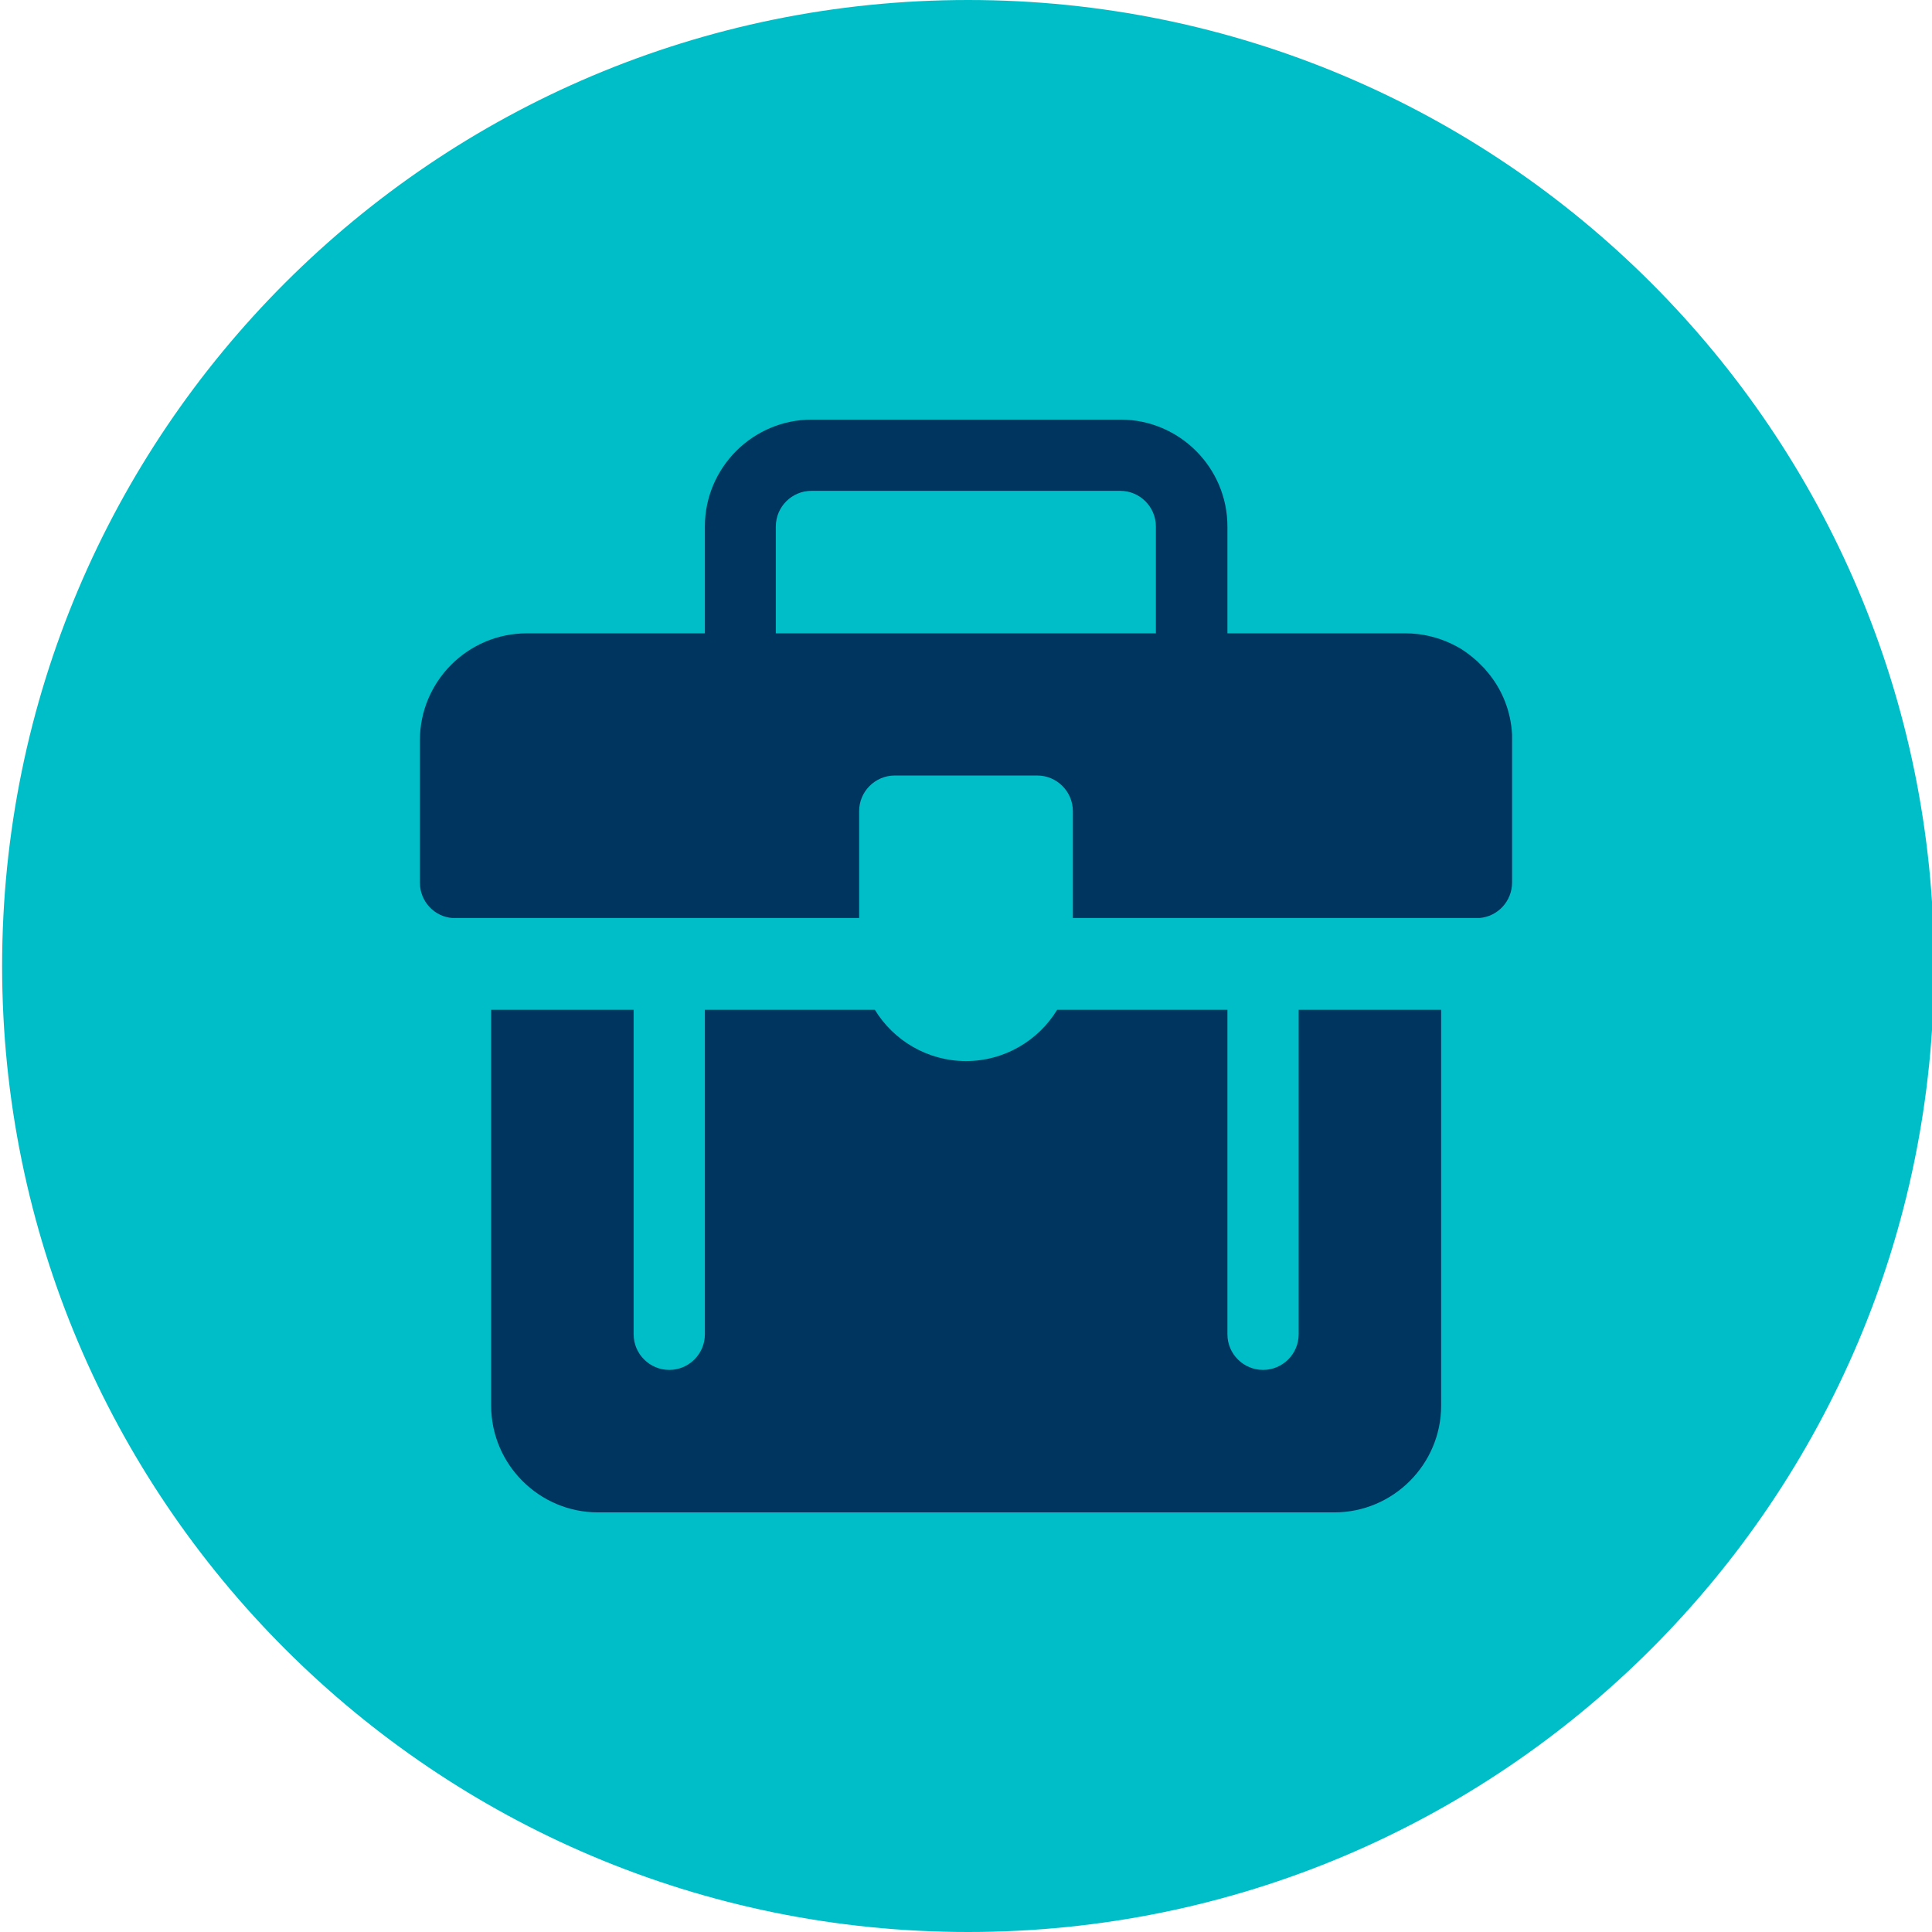
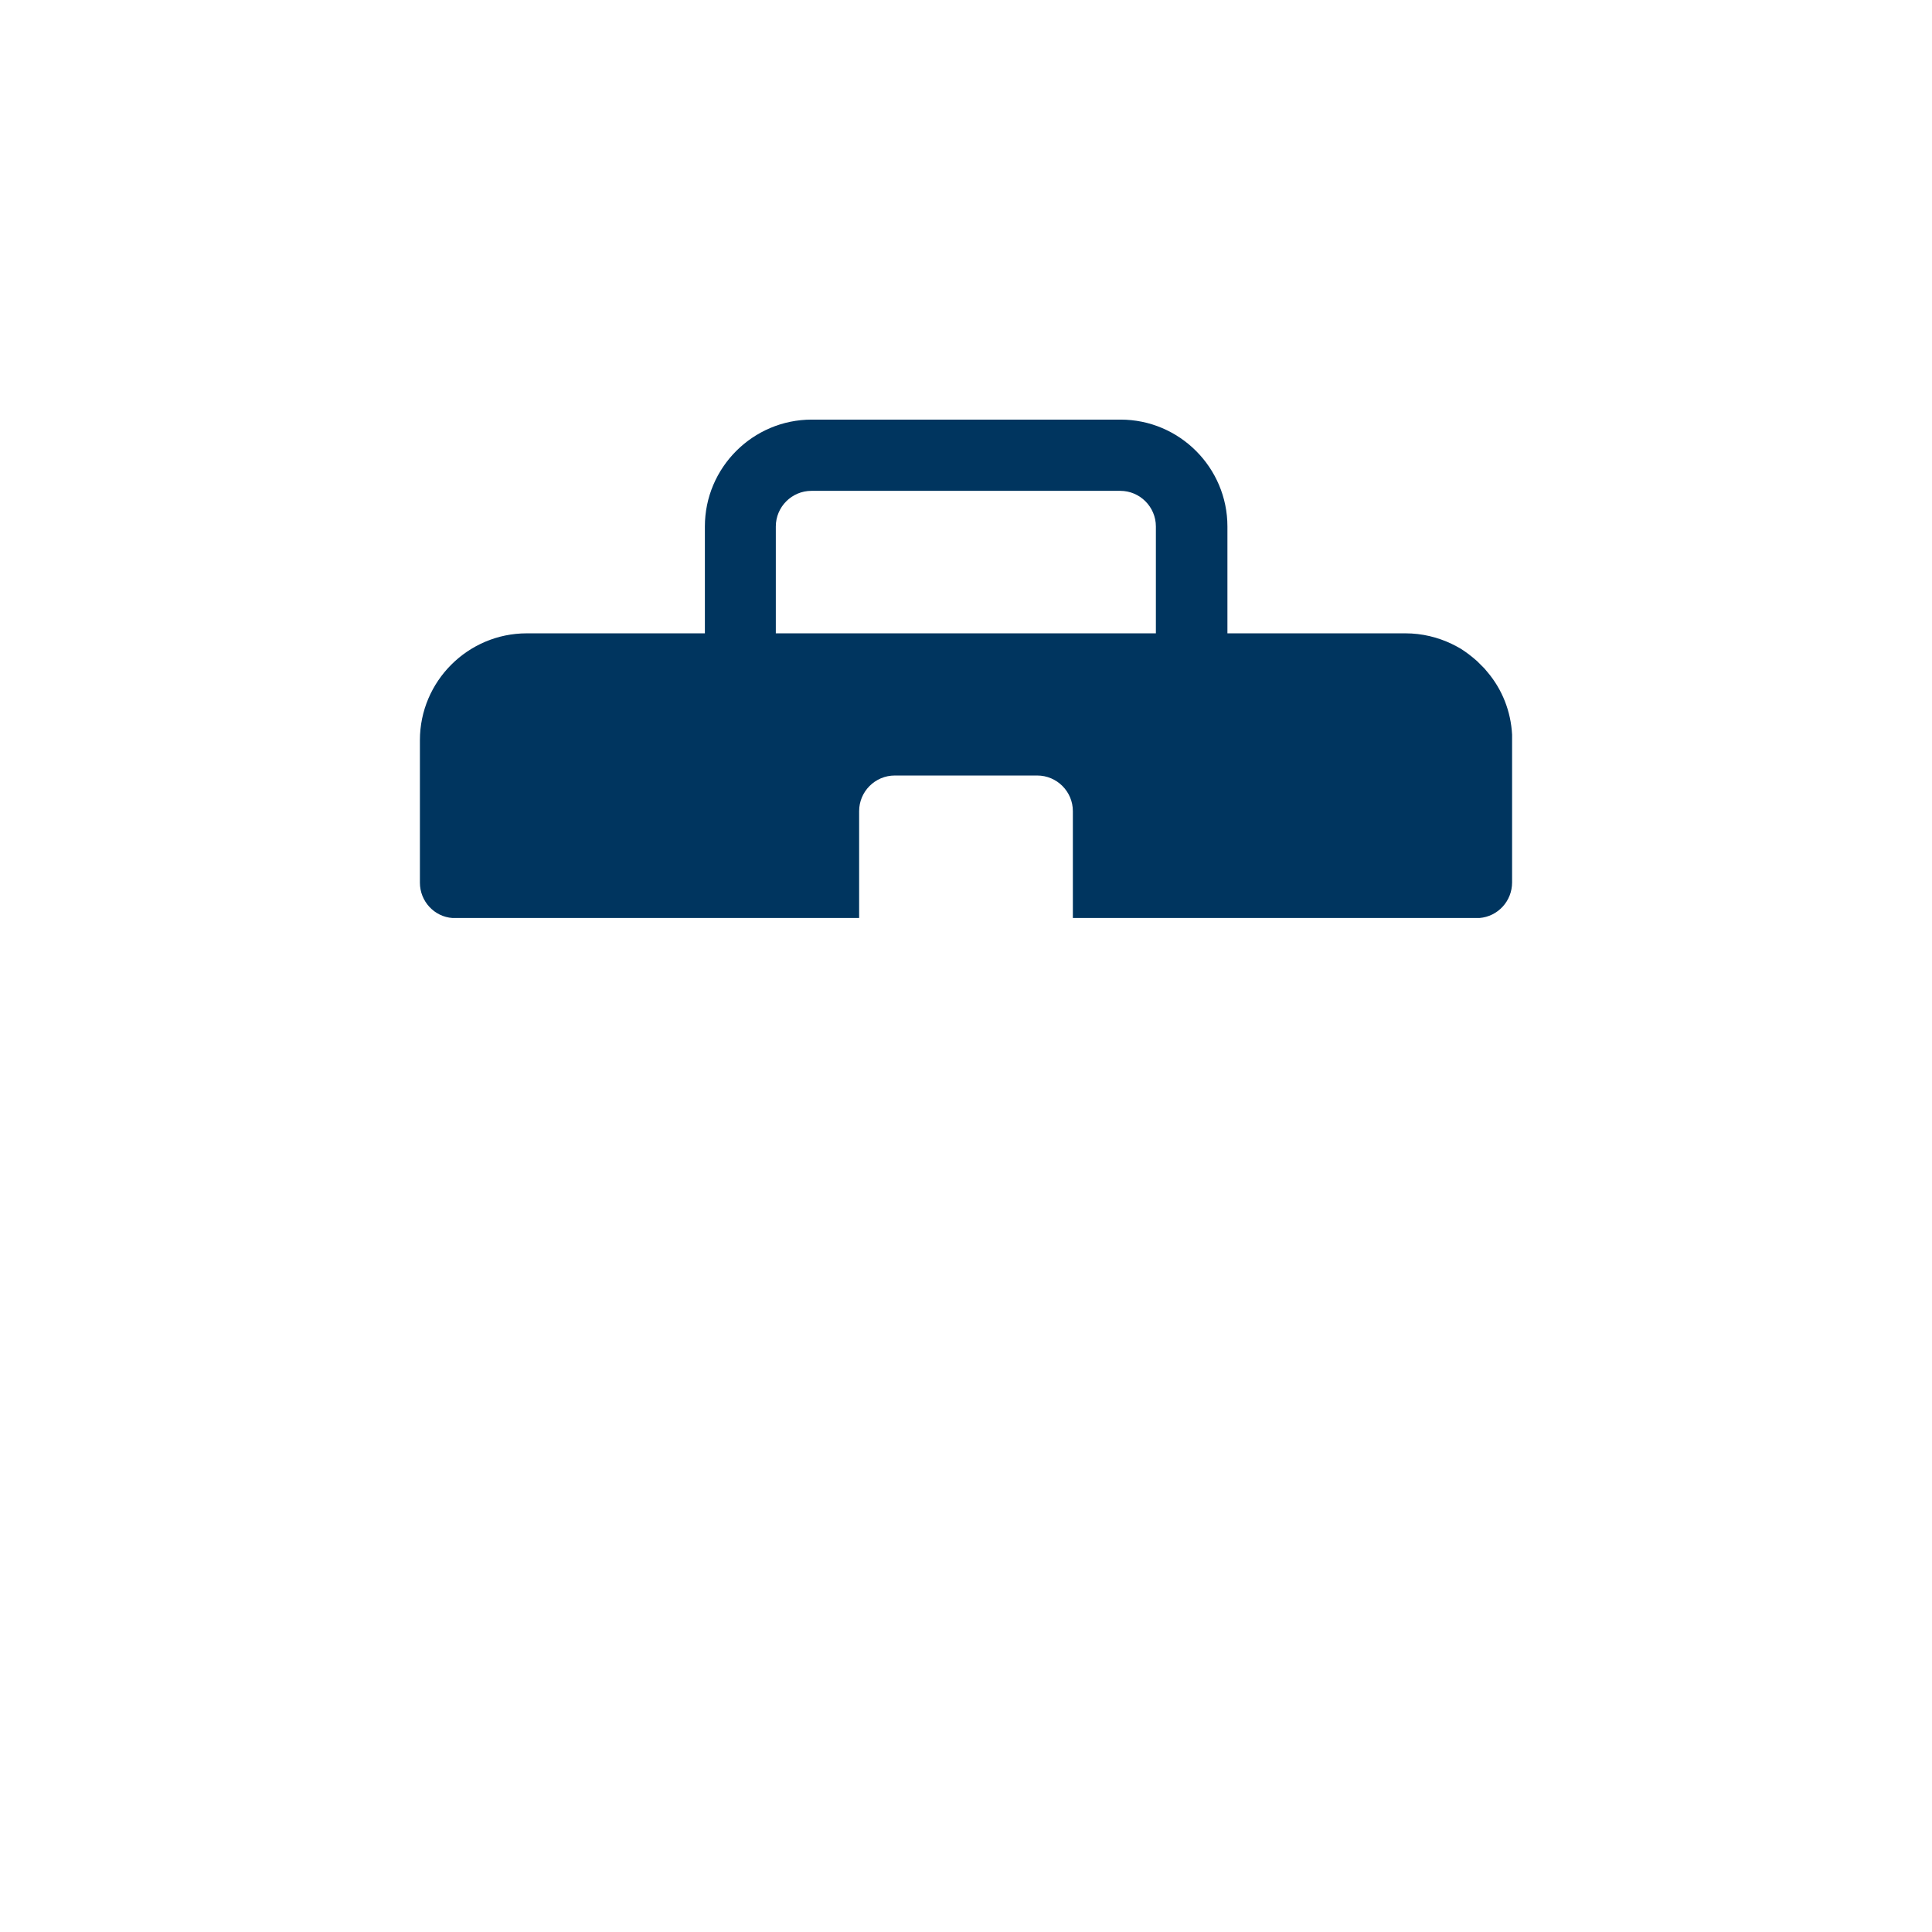
<svg xmlns="http://www.w3.org/2000/svg" id="Layer_1" width="64" height="64" viewBox="0 0 64 64">
  <defs>
    <clipPath id="clippath">
-       <rect x="-.85" width="65" height="64" style="fill:none;" />
-     </clipPath>
+       </clipPath>
  </defs>
  <g style="clip-path:url(#clippath);">
-     <path d="M32.07,64c17.67,0,32-14.33,32-32S49.75,0,32.07,0,.07,14.33.07,32s14.33,32,32,32Z" style="fill:#00bec7;" />
-   </g>
-   <path d="M40.66,33.45v10.75c0,.65.53,1.18,1.18,1.18s1.18-.53,1.18-1.18v-10.75h4.72v13.11c0,1.95-1.59,3.54-3.54,3.54h-24.39c-1.95,0-3.54-1.59-3.54-3.54v-13.11h4.72v10.75c0,.65.53,1.18,1.18,1.18s1.18-.53,1.18-1.18v-10.75h5.63c.62,1.02,1.75,1.7,3.02,1.7s2.4-.68,3.02-1.7h5.63Z" style="fill:#00355f;" />
+     </g>
  <path d="M50.09,24.34c-.04-.78-.33-1.5-.81-2.07-.04-.04-.07-.09-.11-.13-.08-.08-.16-.16-.24-.24-.17-.15-.35-.29-.54-.41-.1-.06-.2-.11-.3-.16-.46-.22-.98-.35-1.53-.35h-5.9v-3.54c0-1.95-1.59-3.54-3.54-3.54h-10.23c-1.95,0-3.54,1.59-3.54,3.54v3.54h-5.9c-1.95,0-3.54,1.59-3.54,3.54v4.72c0,.62.48,1.13,1.08,1.17h13.47s0-3.54,0-3.54c0-.65.53-1.18,1.18-1.18h4.72c.65,0,1.18.53,1.18,1.18v3.54h13.47c.61-.05,1.08-.56,1.08-1.18v-4.72c0-.06,0-.12,0-.18h0ZM38.29,20.98h-12.59v-3.54c0-.65.53-1.18,1.18-1.18h10.23c.65,0,1.18.53,1.18,1.18v3.54Z" style="fill:#00355f;" />
</svg>